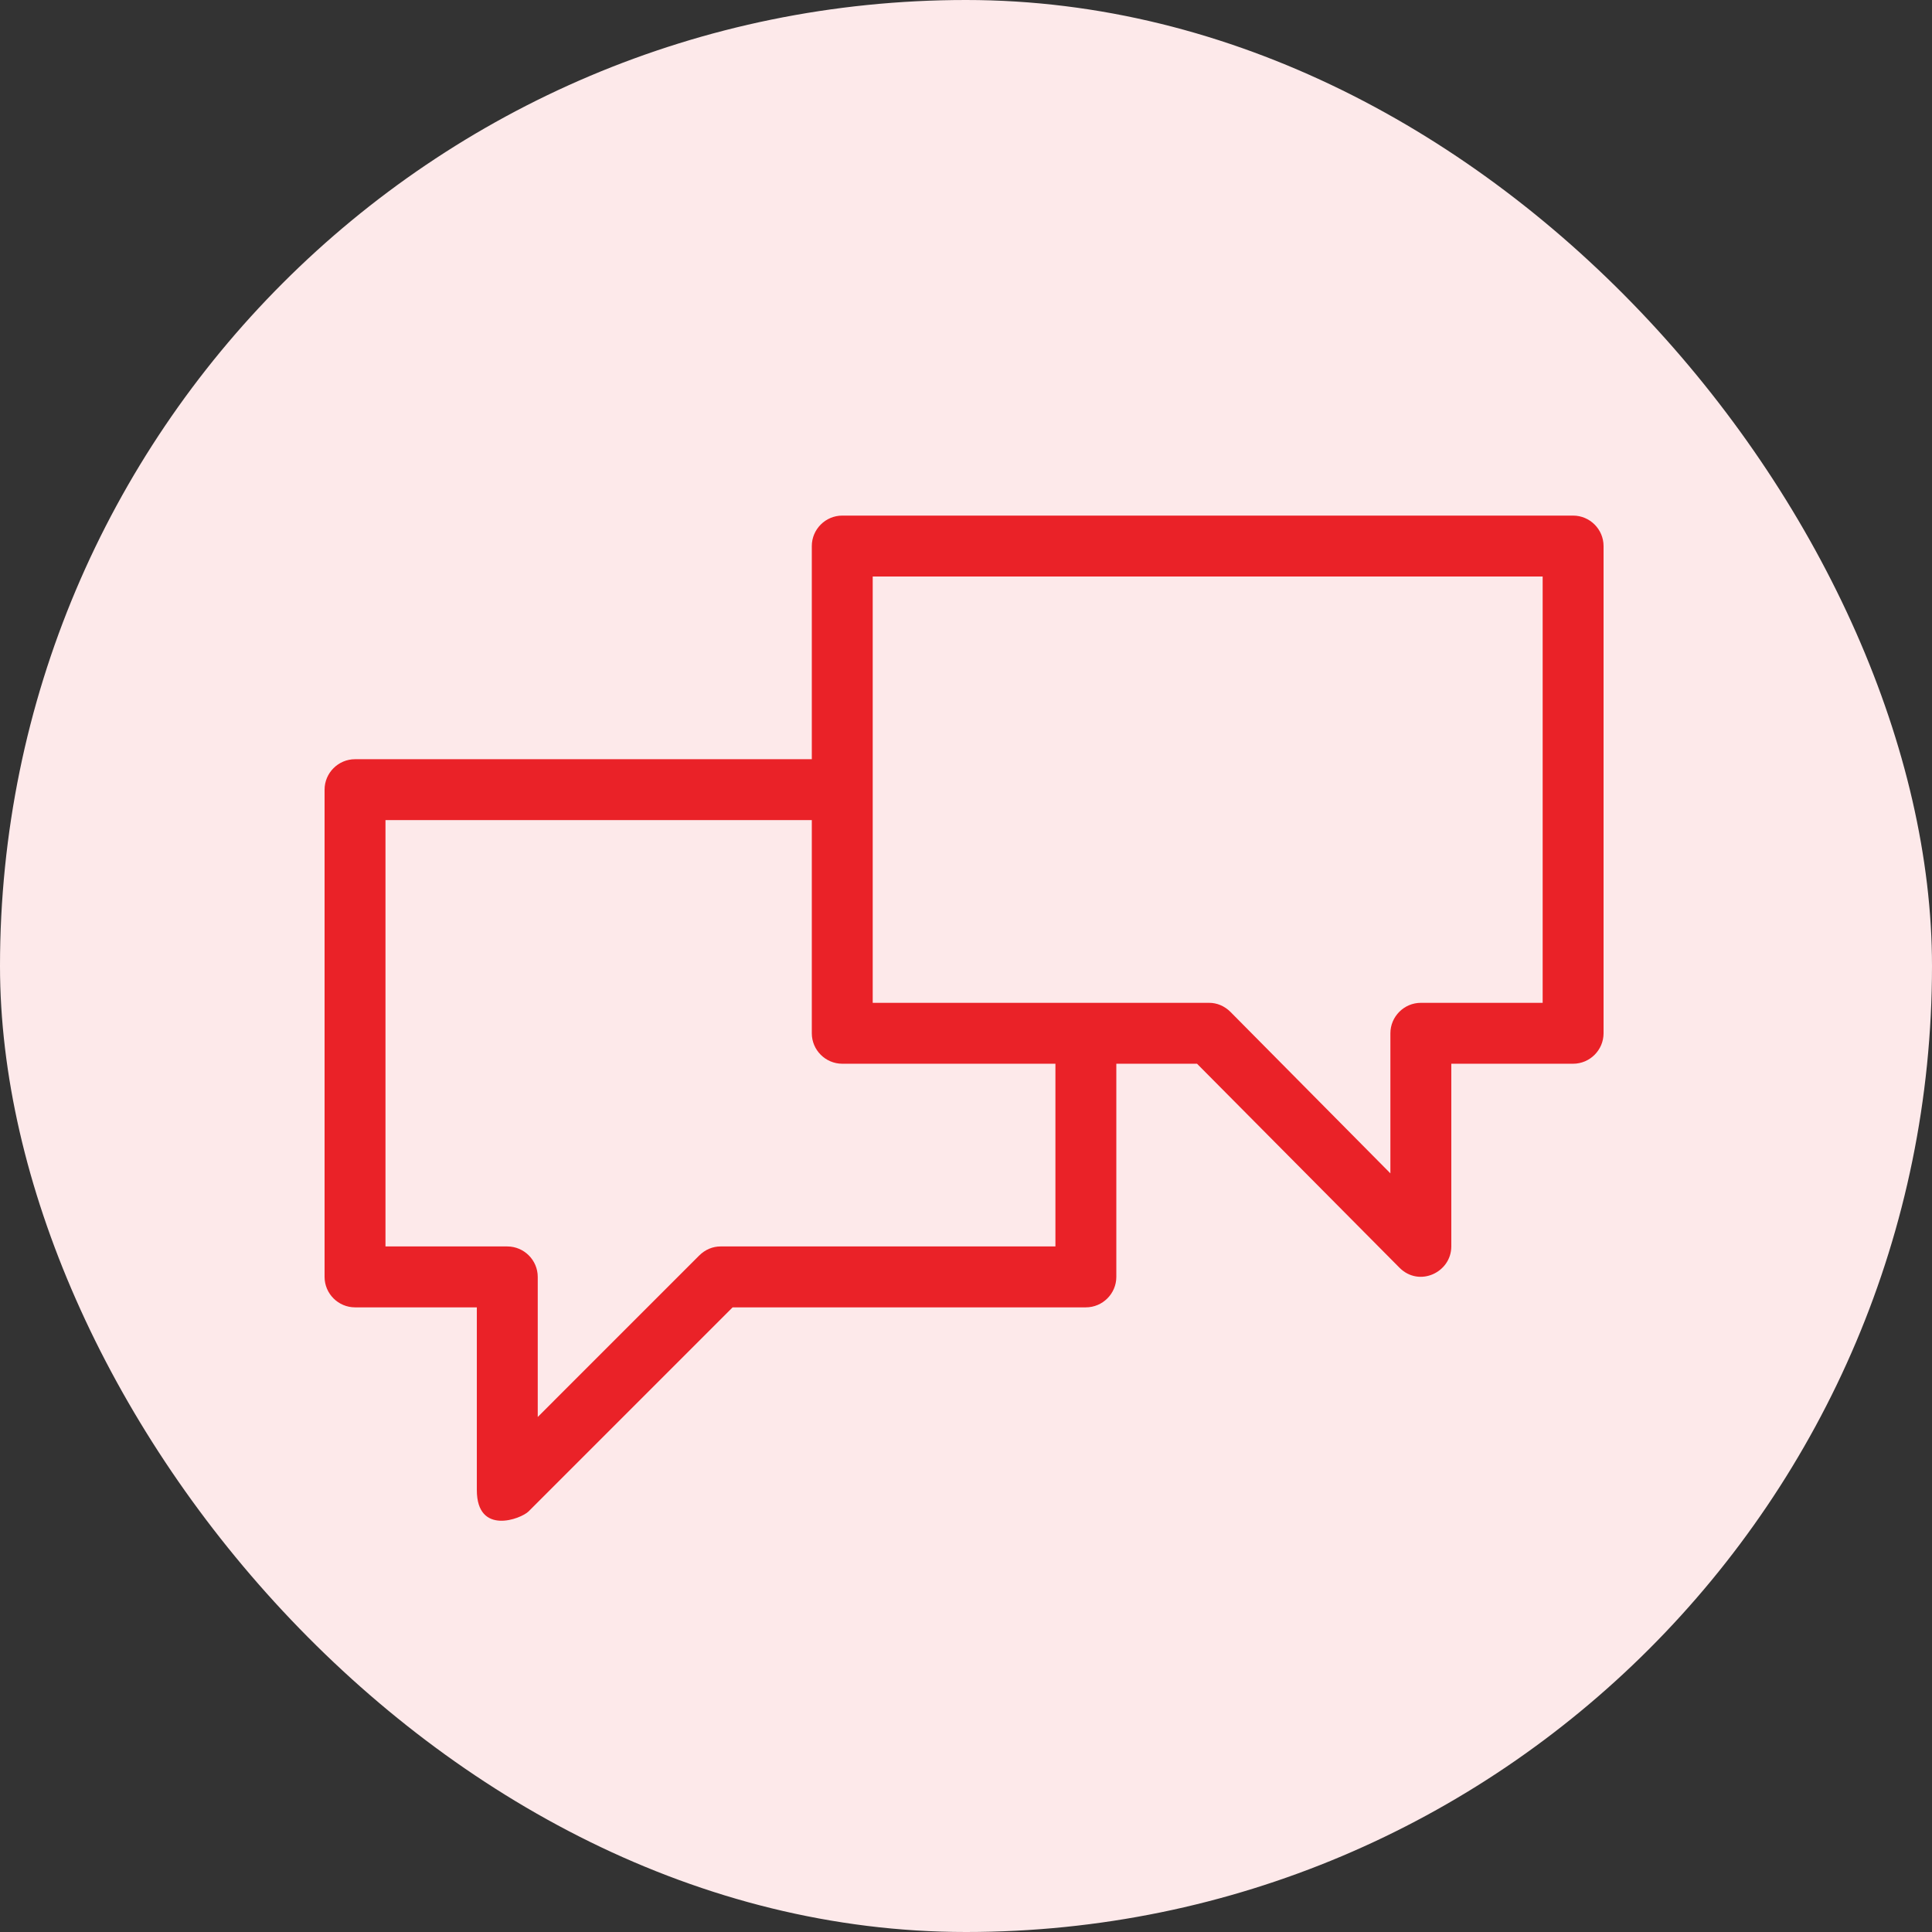
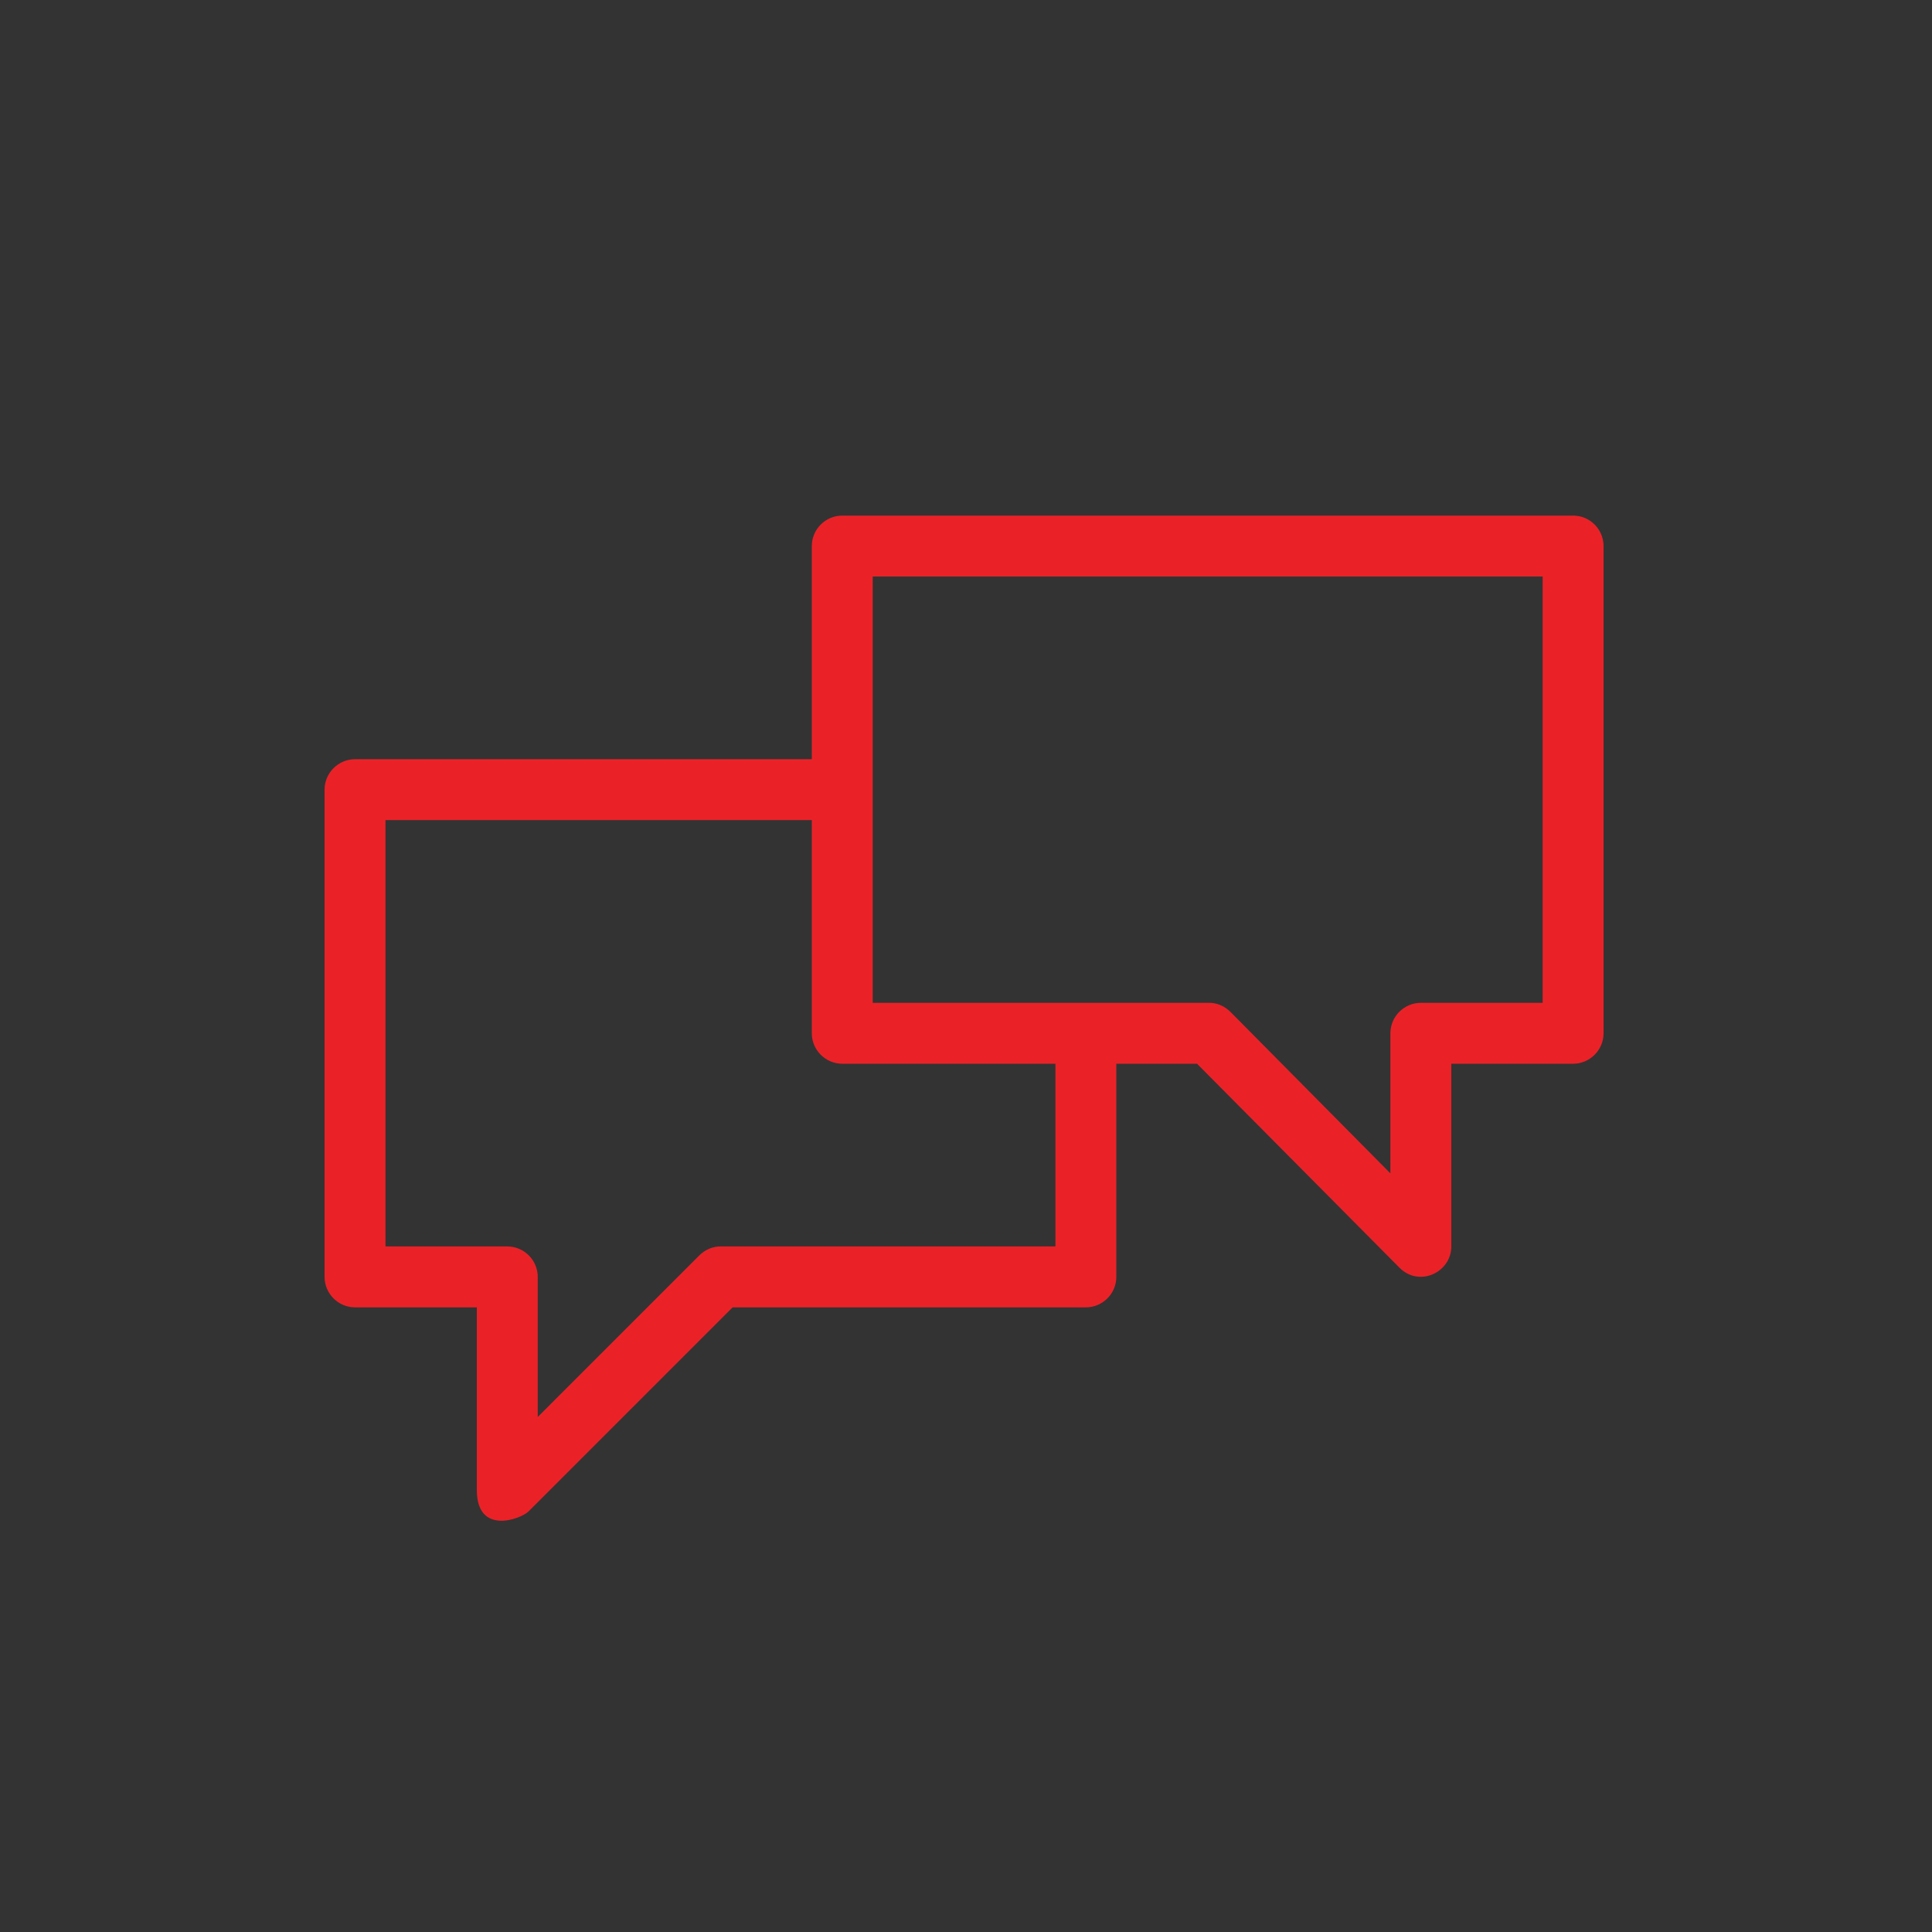
<svg xmlns="http://www.w3.org/2000/svg" width="500" height="500" viewBox="0 0 500 500" fill="none">
  <rect x="0" y="0" width="500" height="500" fill="#333333" stroke="none" />
-   <rect width="500" height="500" rx="250" fill="#FDE9EA" />
  <path d="M407.119 133.437H217.976C213.642 133.437 210.095 136.983 210.095 141.318V196.484H91.881C87.546 196.484 84 200.031 84 204.365V330.461C84 334.795 87.546 338.341 91.881 338.341H123.405V385.627C123.405 397.449 134.832 393.114 136.802 391.144L189.605 338.341H281.024C285.358 338.341 288.905 334.795 288.905 330.461V275.294H309.789L362.198 328.096C367.32 333.219 375.595 329.278 375.595 322.58V275.294H407.119C411.454 275.294 415 271.747 415 267.413V141.318C415 136.983 411.454 133.437 407.119 133.437ZM273.143 322.58H186.452C184.482 322.58 182.512 323.368 180.936 324.944L139.167 366.713V330.461C139.167 326.126 135.62 322.58 131.286 322.58H99.762V212.246H210.095V267.413C210.095 271.747 213.642 275.294 217.976 275.294H273.143V322.58ZM399.238 259.532H367.714C363.38 259.532 359.833 263.078 359.833 267.413V303.665L318.458 261.896C316.882 260.32 314.912 259.532 312.942 259.532H225.857V149.199H399.238V259.532Z" fill="#EA2228" />
</svg>